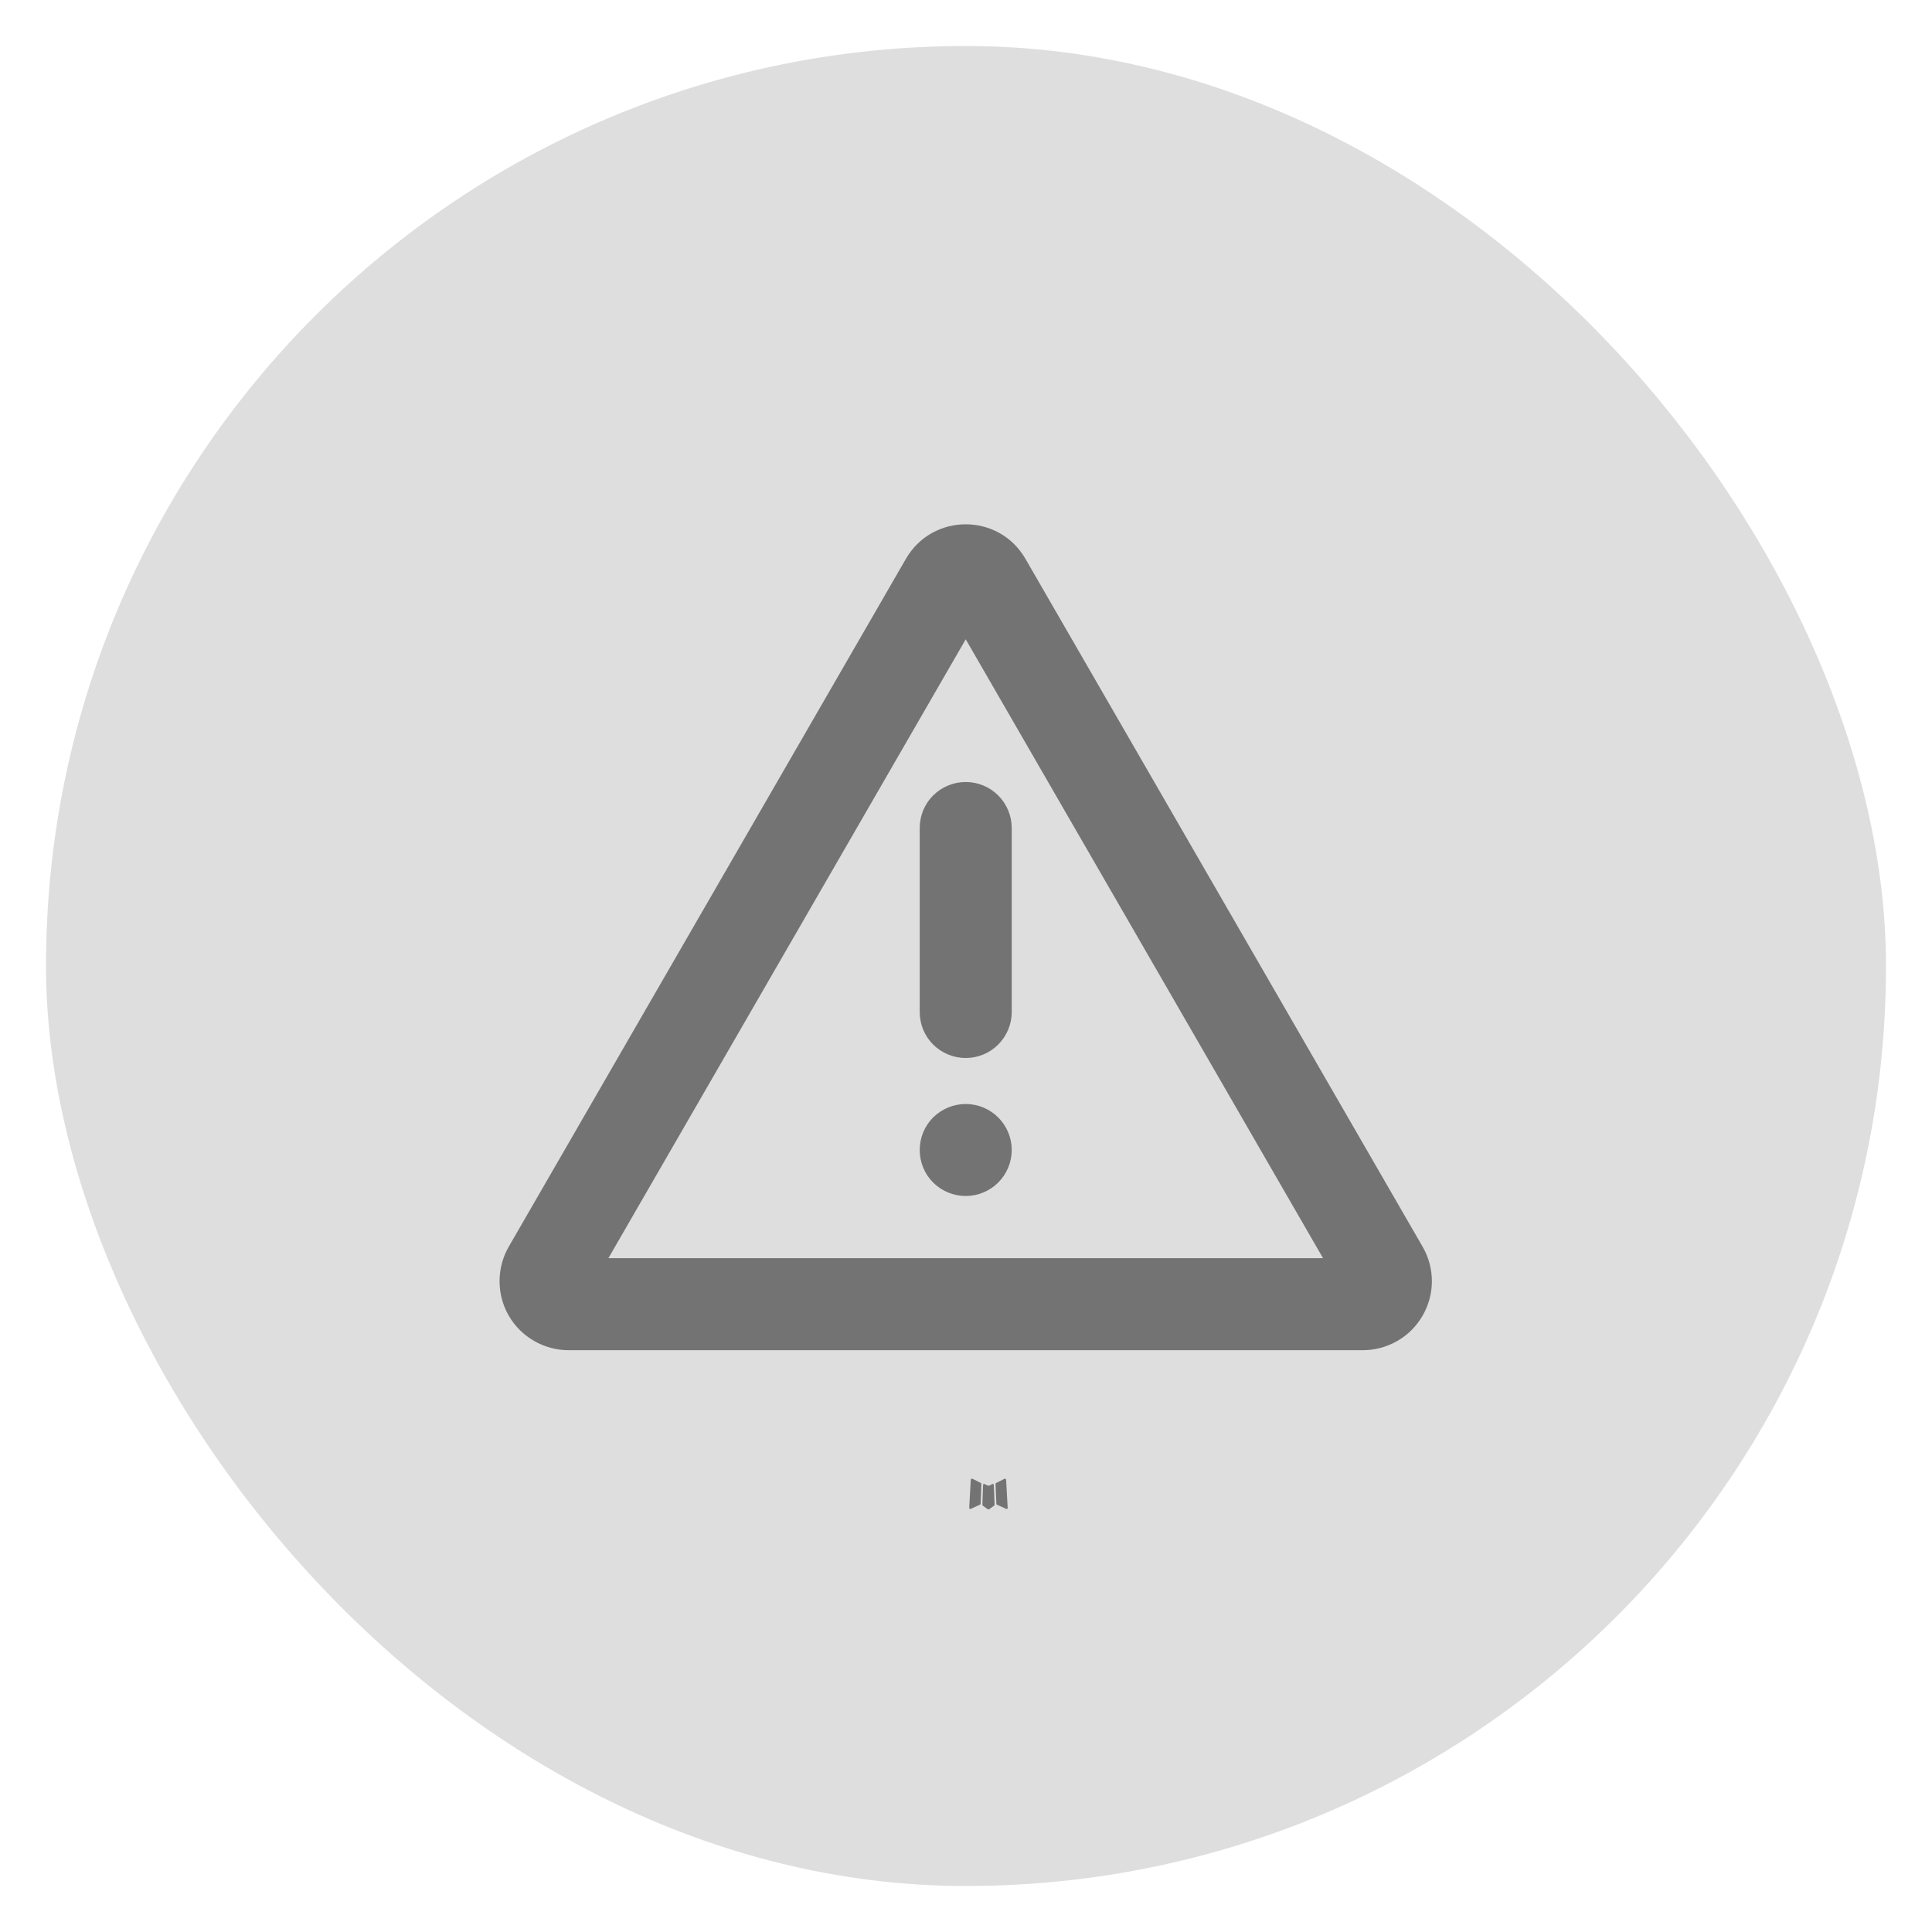
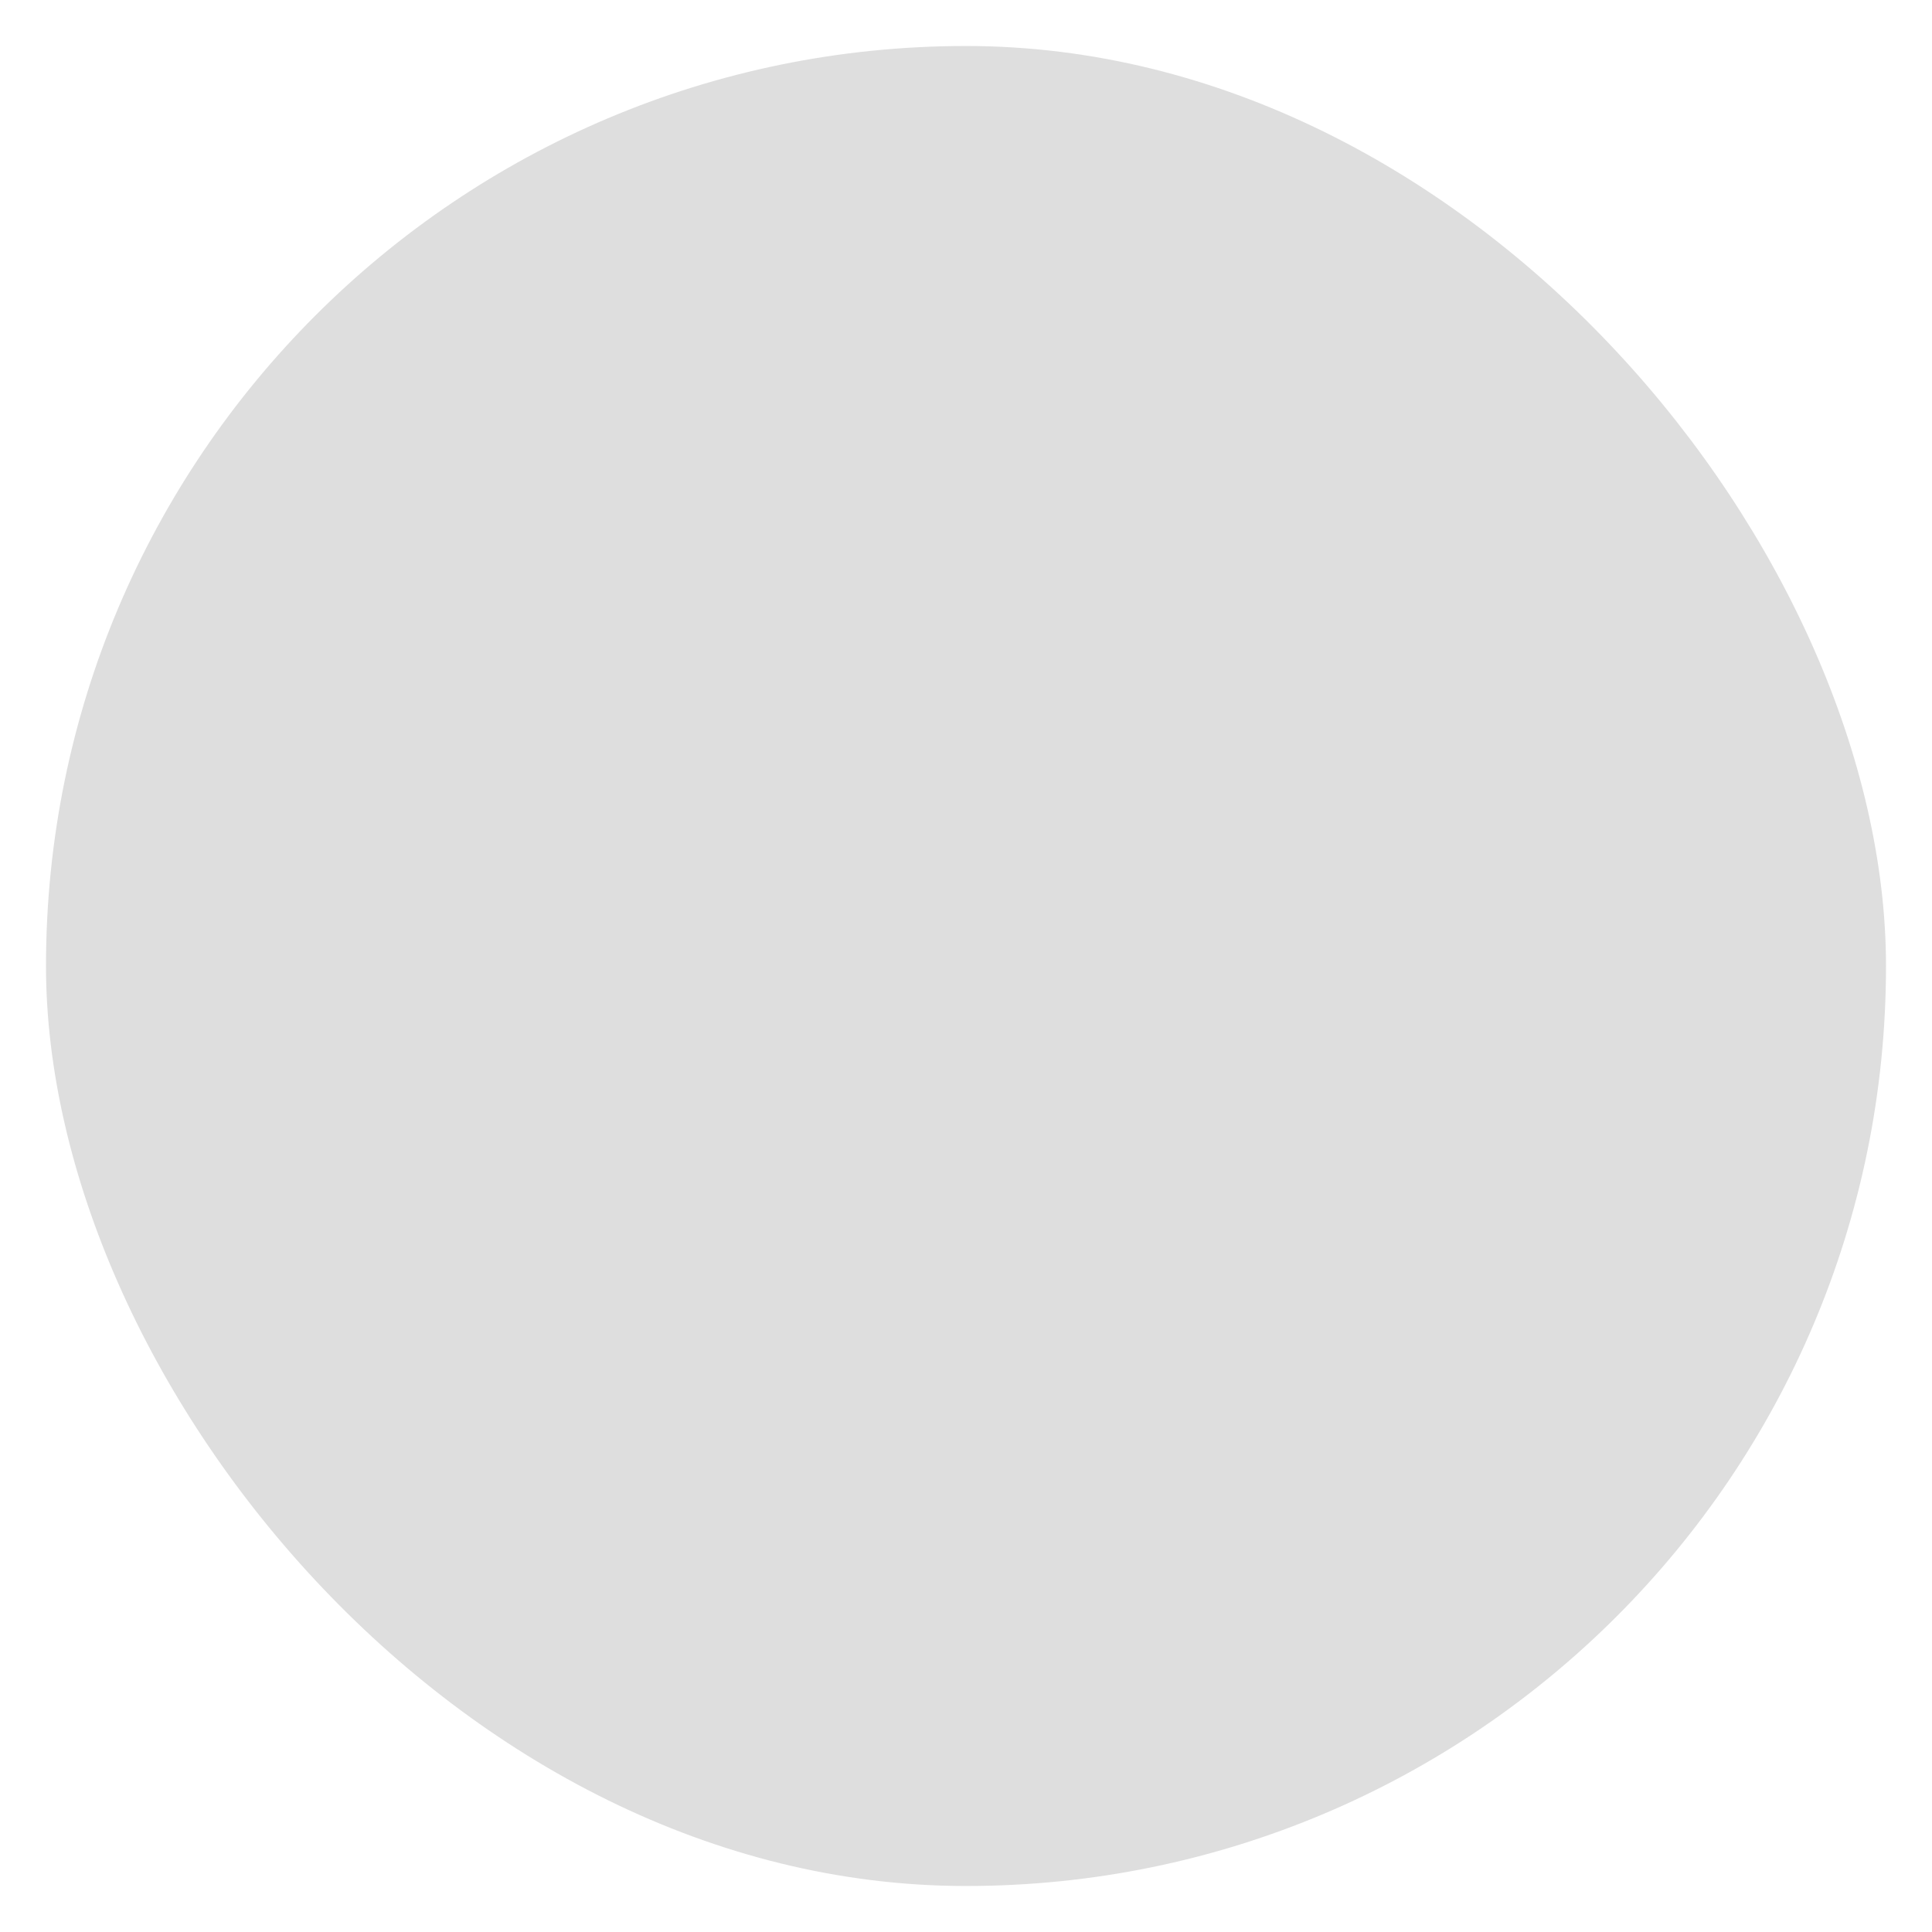
<svg xmlns="http://www.w3.org/2000/svg" width="21" height="21" viewBox="0 0 21 21" fill="none">
  <rect x="0.5" y="0.5" width="20" height="20" rx="10" fill="#DEDEDE" />
  <g clip-path="url(#clip0_2094_1098)">
-     <path d="M10.794 16.129L10.788 16.13L10.753 16.148L10.743 16.149L10.736 16.148L10.7 16.13C10.695 16.128 10.691 16.129 10.688 16.133L10.686 16.137L10.678 16.352L10.68 16.361L10.685 16.368L10.737 16.405L10.745 16.407L10.751 16.405L10.803 16.368L10.809 16.36L10.811 16.352L10.802 16.138C10.801 16.133 10.798 16.13 10.794 16.129ZM10.926 16.073L10.92 16.073L10.827 16.12L10.822 16.125L10.821 16.131L10.83 16.346L10.832 16.352L10.836 16.355L10.937 16.401C10.943 16.403 10.948 16.402 10.951 16.398L10.953 16.39L10.936 16.084C10.934 16.078 10.931 16.074 10.926 16.073ZM10.569 16.073C10.566 16.072 10.564 16.072 10.561 16.072C10.559 16.073 10.557 16.074 10.555 16.076L10.552 16.084L10.535 16.39C10.536 16.396 10.538 16.401 10.544 16.402L10.551 16.401L10.652 16.355L10.657 16.351L10.659 16.346L10.667 16.131L10.666 16.125L10.661 16.119L10.569 16.073Z" fill="#737373" />
-     <path d="M11.146 6.074L15.463 13.551C15.529 13.665 15.564 13.794 15.564 13.926C15.564 14.058 15.529 14.187 15.463 14.301C15.397 14.415 15.303 14.51 15.189 14.575C15.075 14.641 14.945 14.676 14.814 14.676H6.18C6.048 14.676 5.919 14.641 5.805 14.575C5.691 14.51 5.596 14.415 5.53 14.301C5.464 14.187 5.43 14.058 5.43 13.926C5.43 13.794 5.464 13.665 5.53 13.551L9.847 6.074C10.136 5.574 10.857 5.574 11.146 6.074ZM10.497 6.949L6.613 13.676H14.381L10.497 6.949ZM10.497 12C10.629 12 10.757 12.053 10.85 12.146C10.944 12.24 10.997 12.367 10.997 12.5C10.997 12.633 10.944 12.76 10.85 12.854C10.757 12.947 10.629 13 10.497 13C10.364 13 10.237 12.947 10.143 12.854C10.049 12.76 9.997 12.633 9.997 12.5C9.997 12.367 10.049 12.24 10.143 12.146C10.237 12.053 10.364 12 10.497 12ZM10.497 8.5C10.629 8.5 10.757 8.553 10.85 8.646C10.944 8.74 10.997 8.867 10.997 9V11C10.997 11.133 10.944 11.26 10.85 11.354C10.757 11.447 10.629 11.5 10.497 11.5C10.364 11.5 10.237 11.447 10.143 11.354C10.049 11.26 9.997 11.133 9.997 11V9C9.997 8.867 10.049 8.74 10.143 8.646C10.237 8.553 10.364 8.5 10.497 8.5Z" fill="#737373" />
-   </g>
+     </g>
  <defs>
    <clipPath id="clip0_2094_1098">
-       <rect width="12" height="12" fill="white" transform="translate(4.5 4.5)" />
-     </clipPath>
+       </clipPath>
  </defs>
</svg>